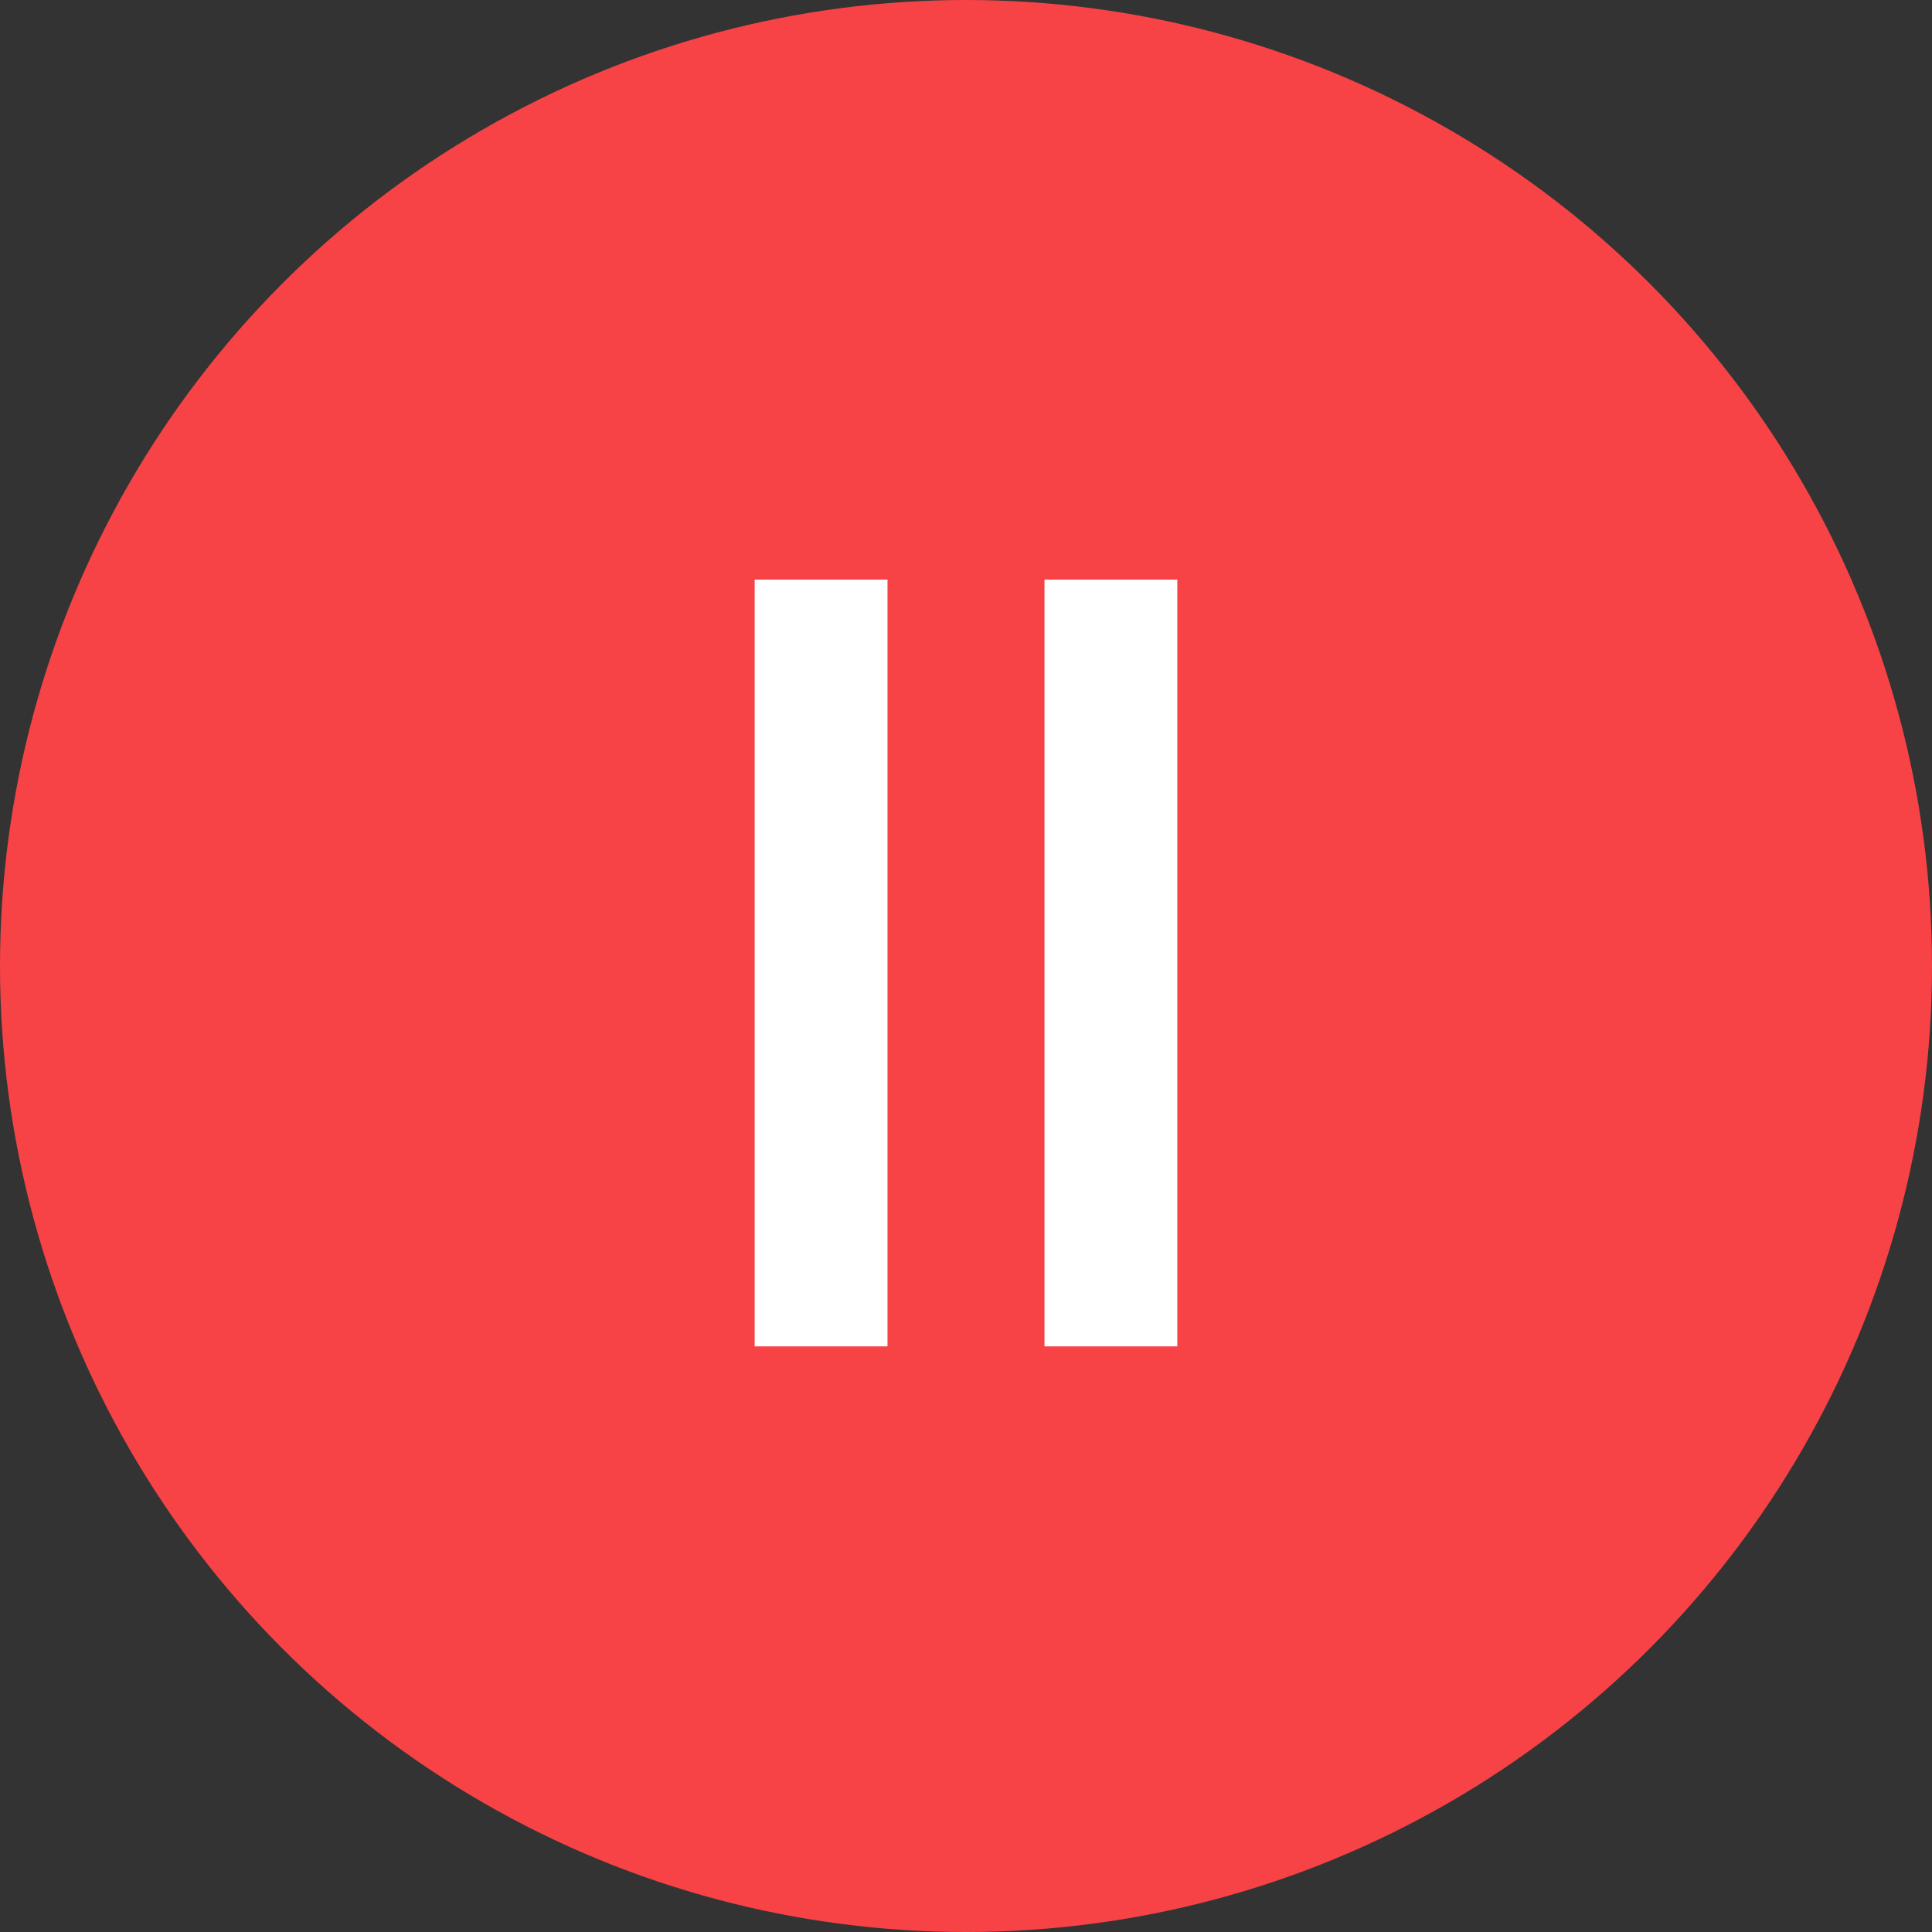
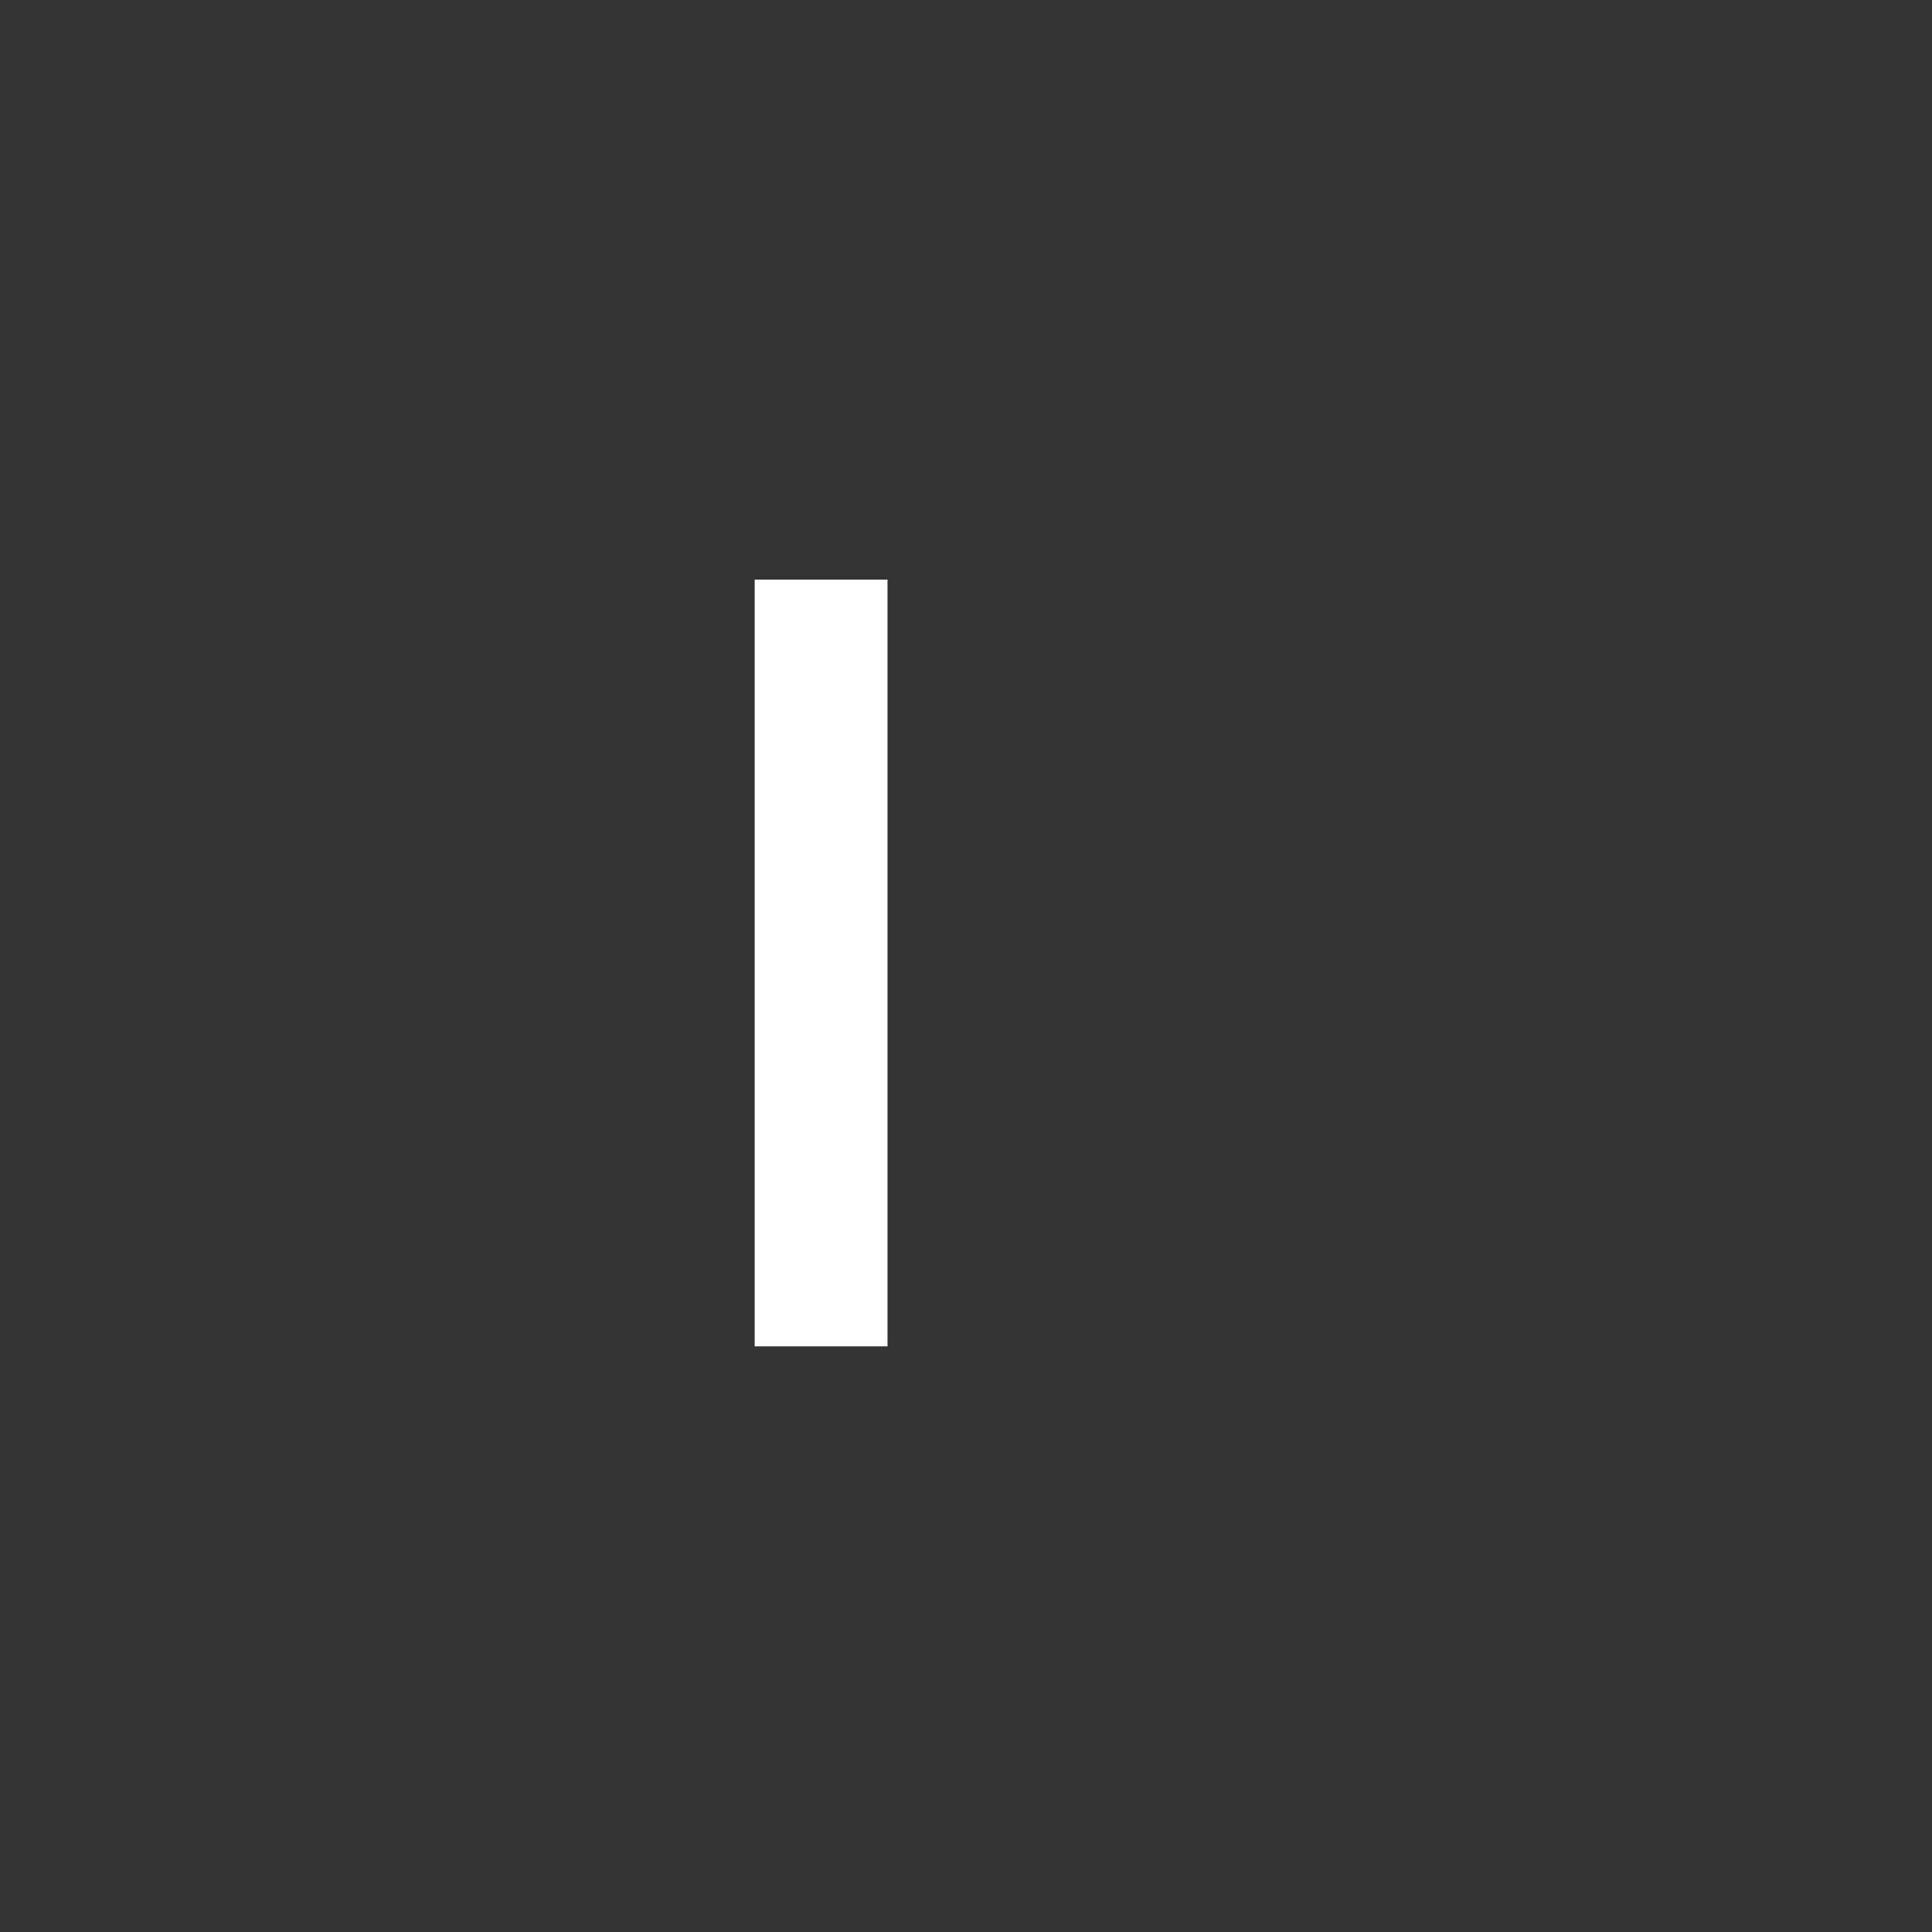
<svg xmlns="http://www.w3.org/2000/svg" version="1.1" id="Layer_1" x="0px" y="0px" viewBox="0 0 32 32" style="enable-background:new 0 0 32 32;" xml:space="preserve">
  <rect x="0" y="0" width="32" height="32" fill="#333333" stroke="none" />
  <style type="text/css">
	.st0{fill:#F74346;}
	.st1{fill:#FFFFFF;}
</style>
-   <circle class="st0" cx="16" cy="16" r="16" />
  <g>
    <rect x="12.5" y="9.6" class="st1" width="2.2" height="12.7" />
-     <rect x="17.3" y="9.6" class="st1" width="2.2" height="12.7" />
  </g>
</svg>